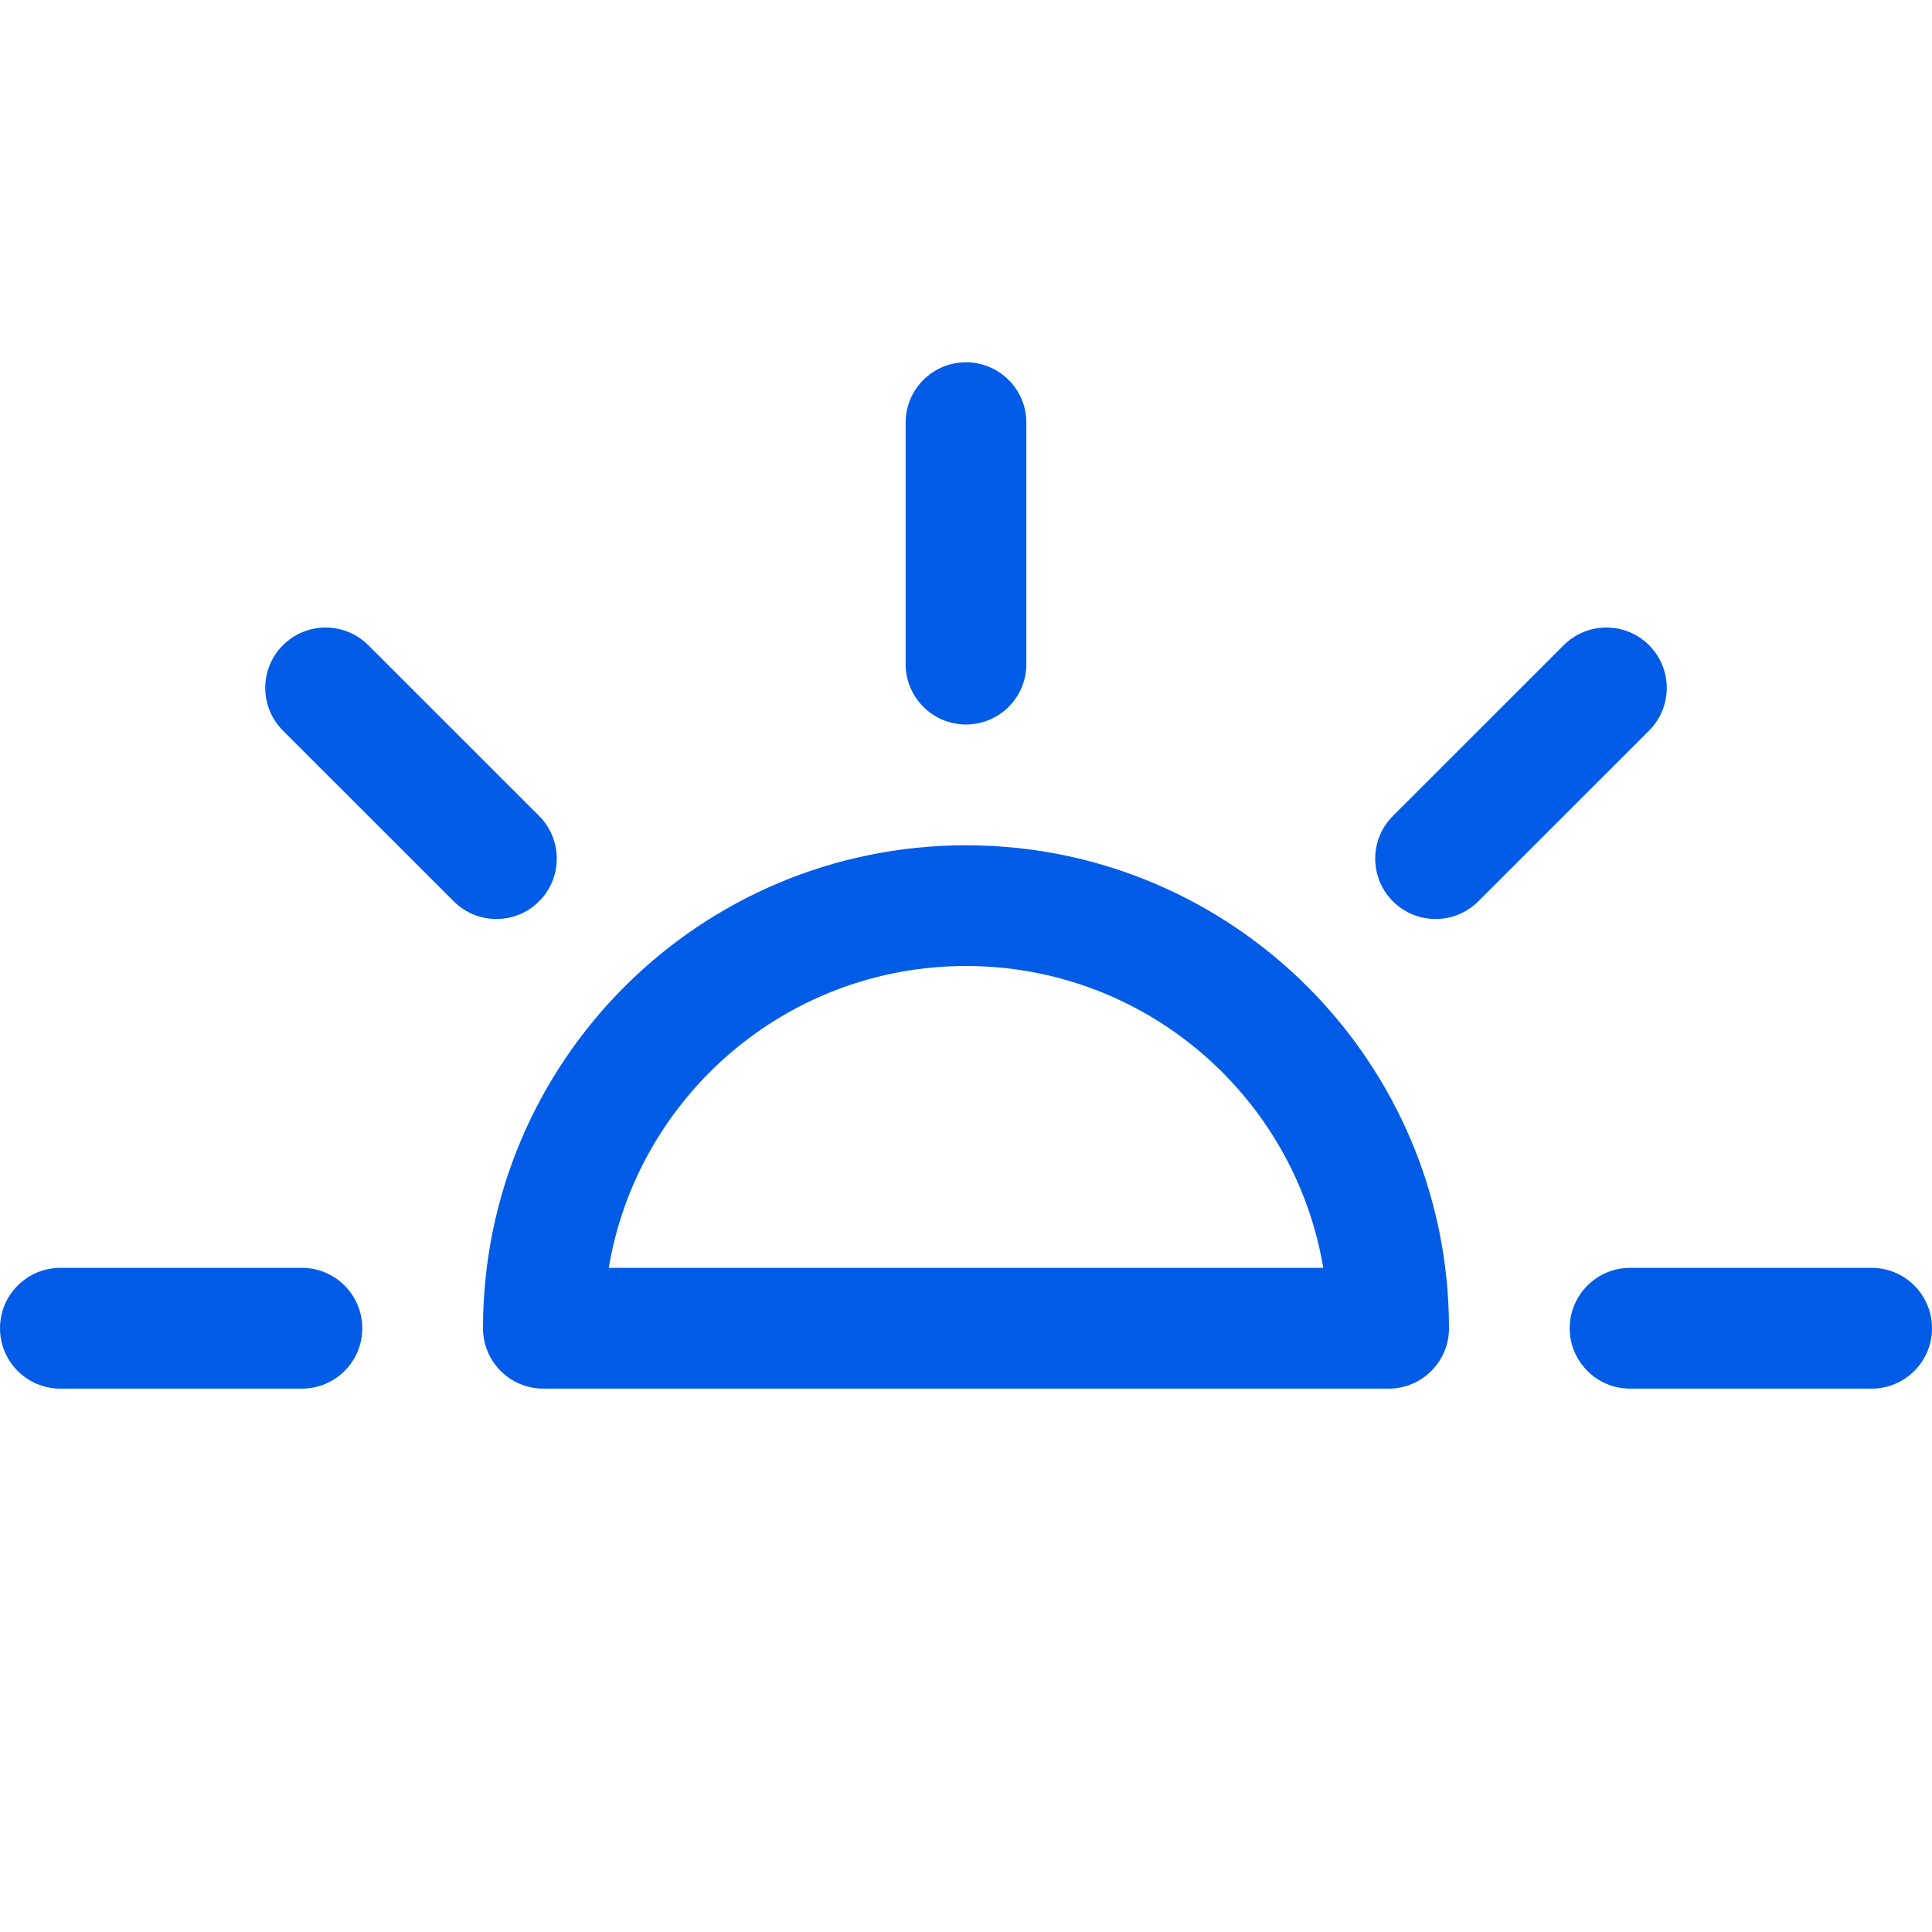
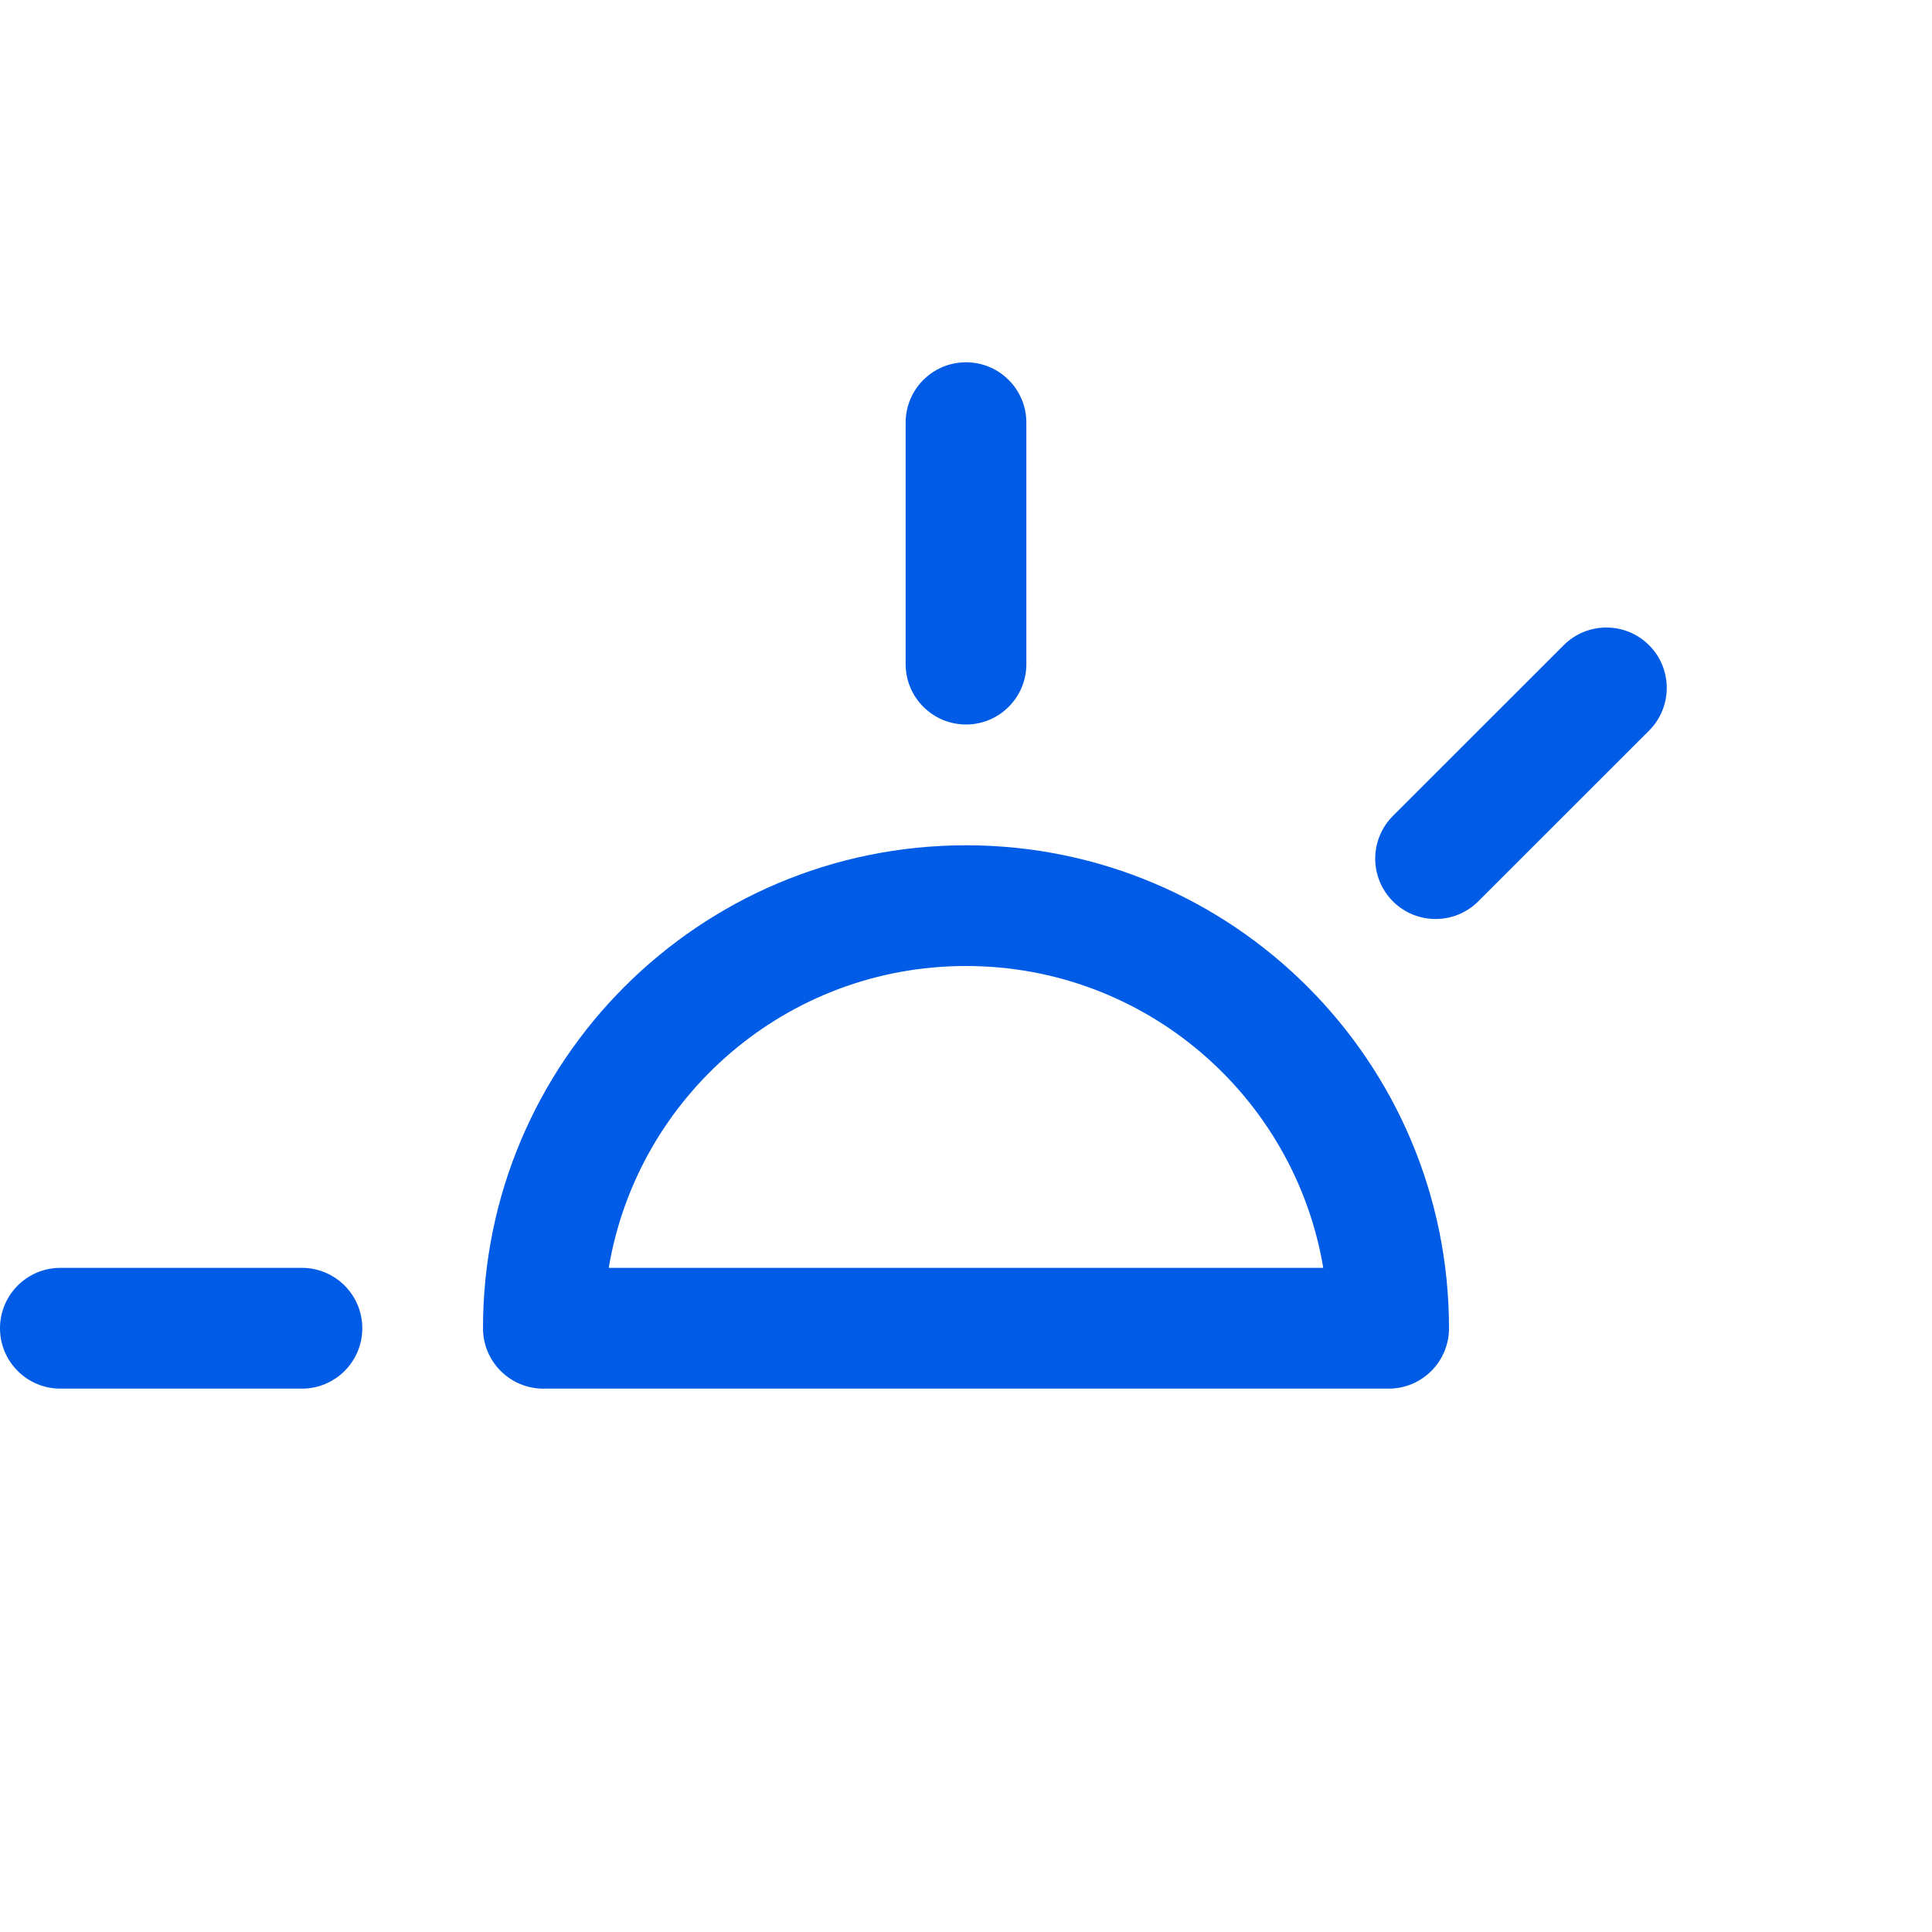
<svg xmlns="http://www.w3.org/2000/svg" width="25" height="25" viewBox="0 0 25 25" fill="none">
  <path d="M12.5 4.688C12.931 4.688 13.281 5.037 13.281 5.469V8.594C13.281 9.025 12.931 9.375 12.5 9.375C12.069 9.375 11.719 9.025 11.719 8.594V5.469C11.719 5.037 12.069 4.688 12.5 4.688Z" fill="#005CE6" />
-   <path d="M25 17.188C25 17.619 24.65 17.969 24.219 17.969H21.094C20.662 17.969 20.312 17.619 20.312 17.188C20.312 16.756 20.662 16.406 21.094 16.406H24.219C24.65 16.406 25 16.756 25 17.188Z" fill="#005CE6" />
  <path d="M3.906 17.969C4.338 17.969 4.688 17.619 4.688 17.188C4.688 16.756 4.338 16.406 3.906 16.406H0.781C0.35 16.406 0 16.756 0 17.188C0 17.619 0.35 17.969 0.781 17.969H3.906Z" fill="#005CE6" />
  <path d="M21.339 8.349C21.644 8.654 21.644 9.148 21.339 9.454L19.129 11.663C18.824 11.968 18.329 11.968 18.024 11.663C17.719 11.358 17.719 10.864 18.024 10.558L20.234 8.349C20.539 8.044 21.034 8.044 21.339 8.349Z" fill="#005CE6" />
-   <path d="M5.871 11.663C6.176 11.968 6.671 11.968 6.976 11.663C7.281 11.358 7.281 10.864 6.976 10.558L4.766 8.349C4.461 8.044 3.966 8.044 3.661 8.349C3.356 8.654 3.356 9.148 3.661 9.454L5.871 11.663Z" fill="#005CE6" />
  <path d="M12.5 10.938C9.048 10.938 6.25 13.736 6.25 17.188C6.25 17.619 6.6 17.969 7.031 17.969H17.969C18.4 17.969 18.75 17.619 18.75 17.188C18.75 13.736 15.952 10.938 12.5 10.938ZM12.5 12.5C14.823 12.5 16.751 14.189 17.123 16.406H7.877C8.249 14.189 10.177 12.5 12.5 12.5Z" fill="#005CE6" />
</svg>